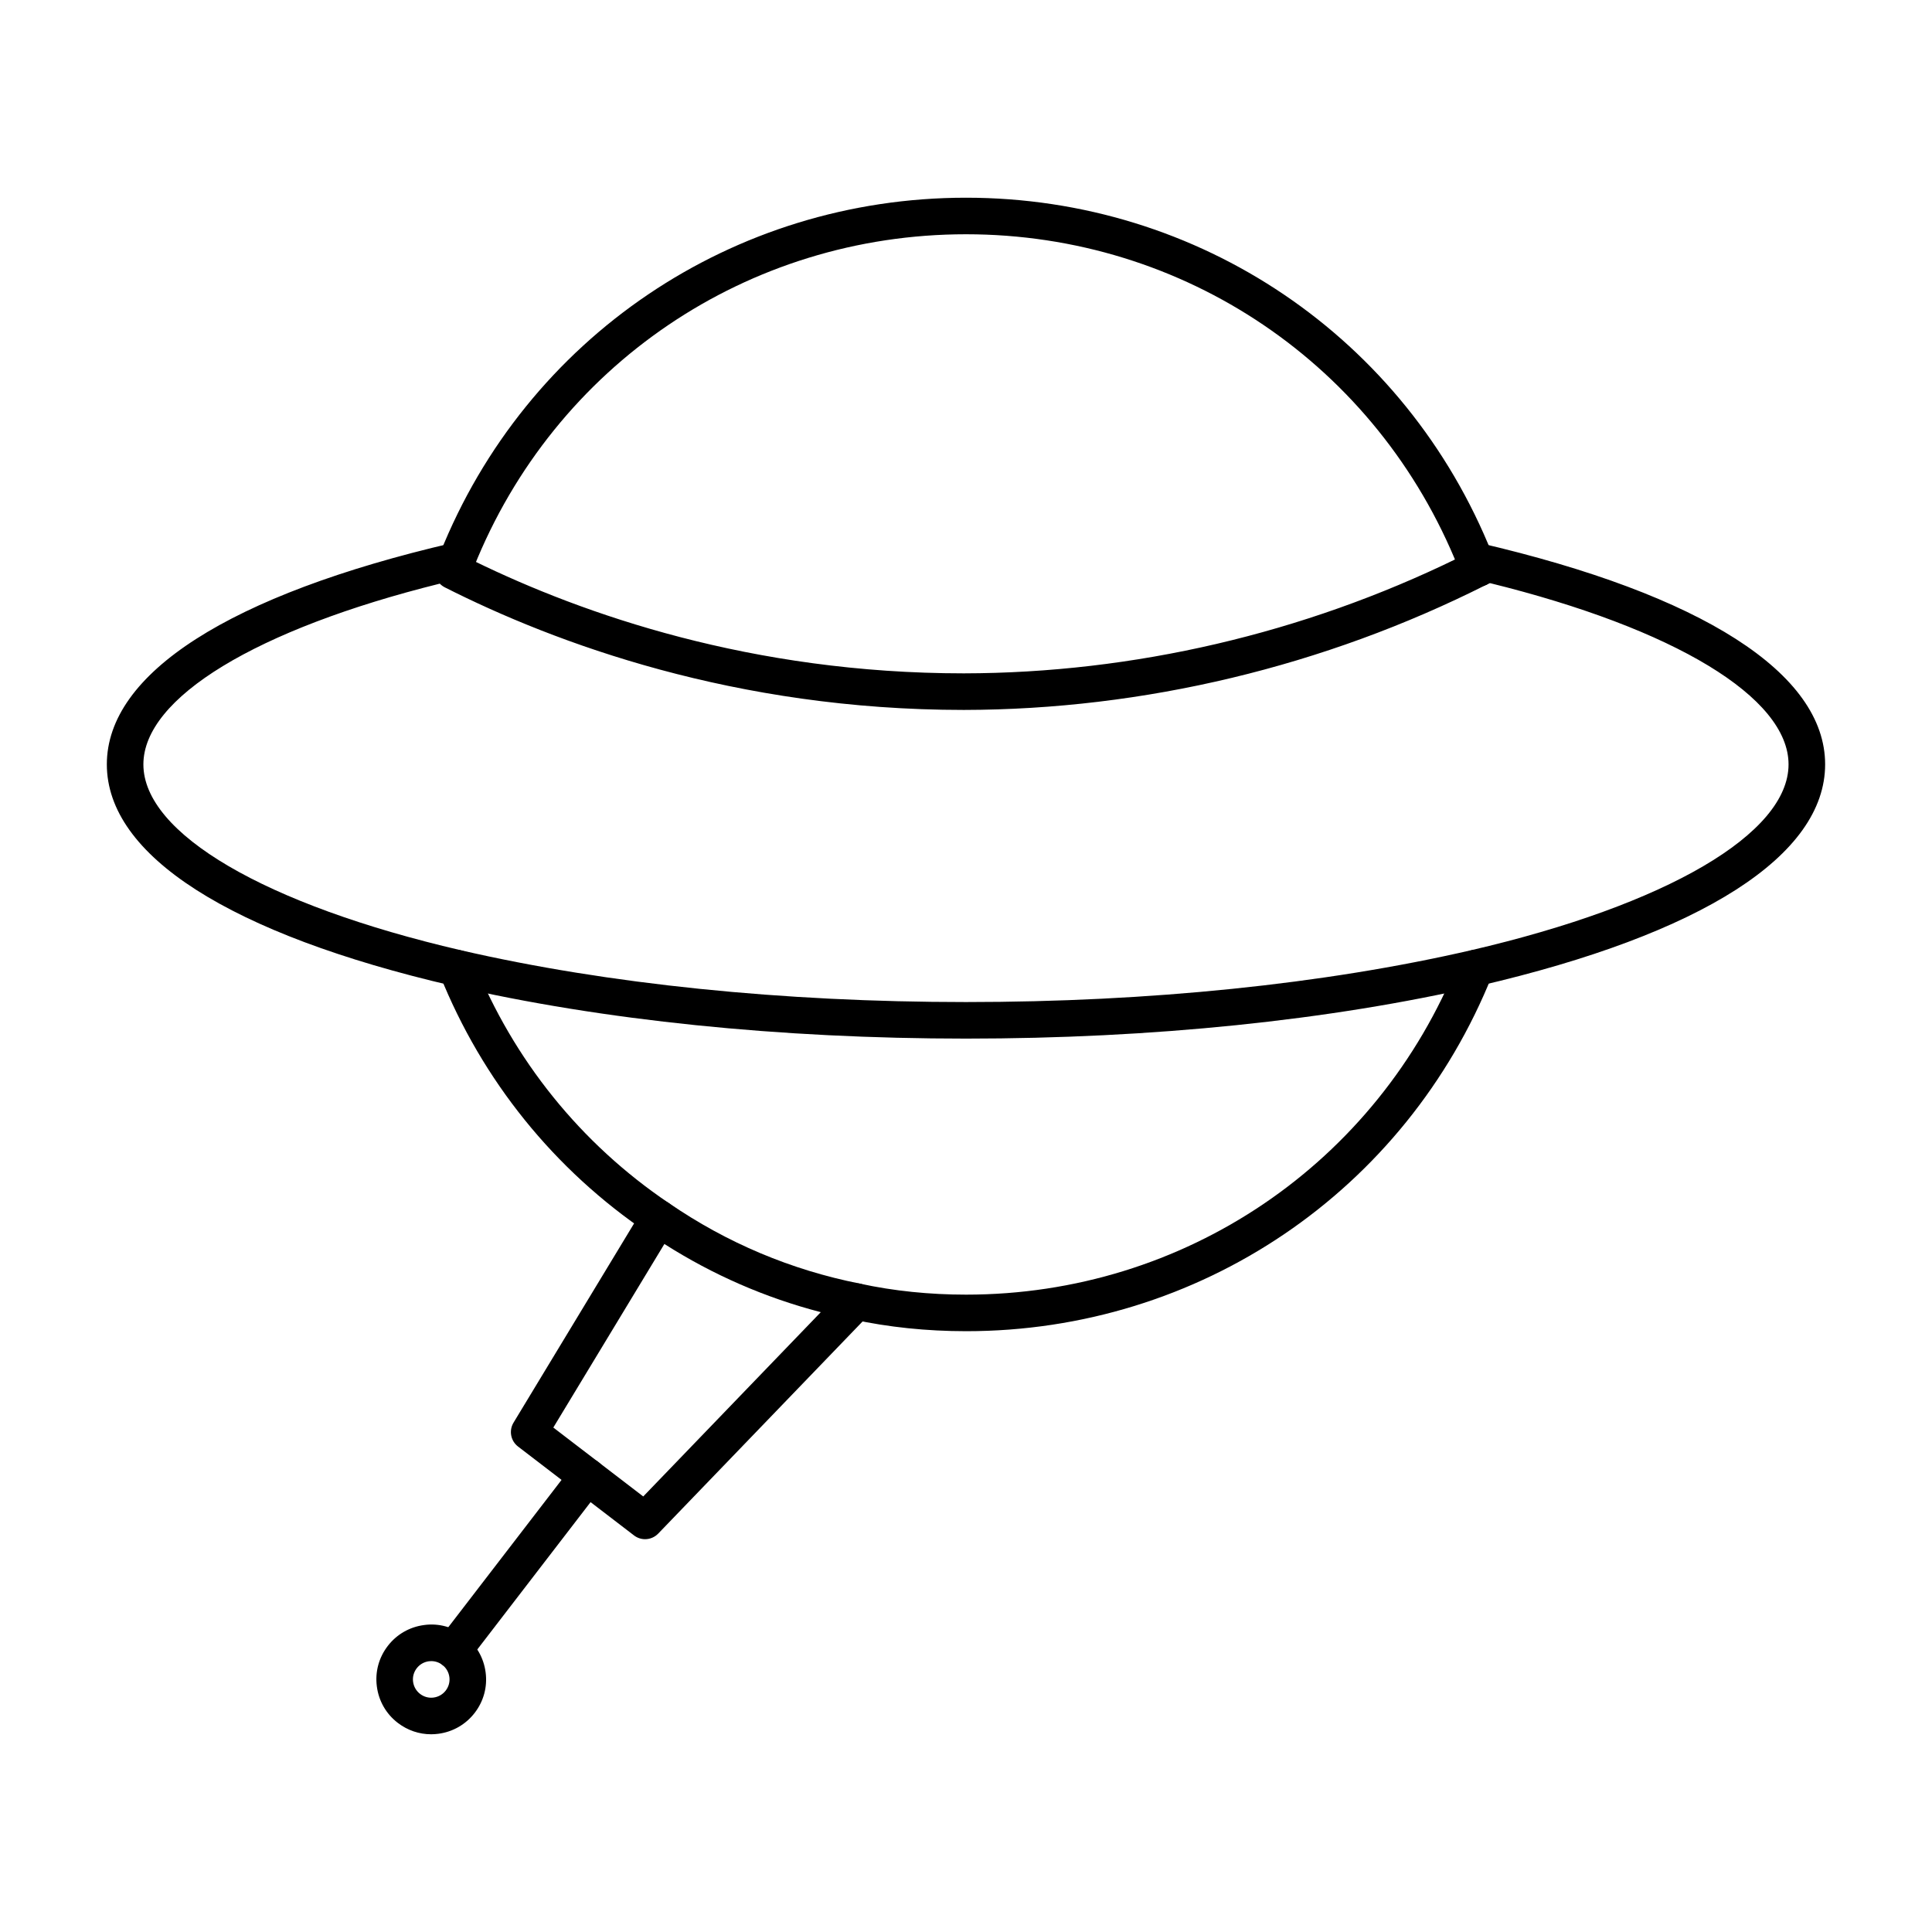
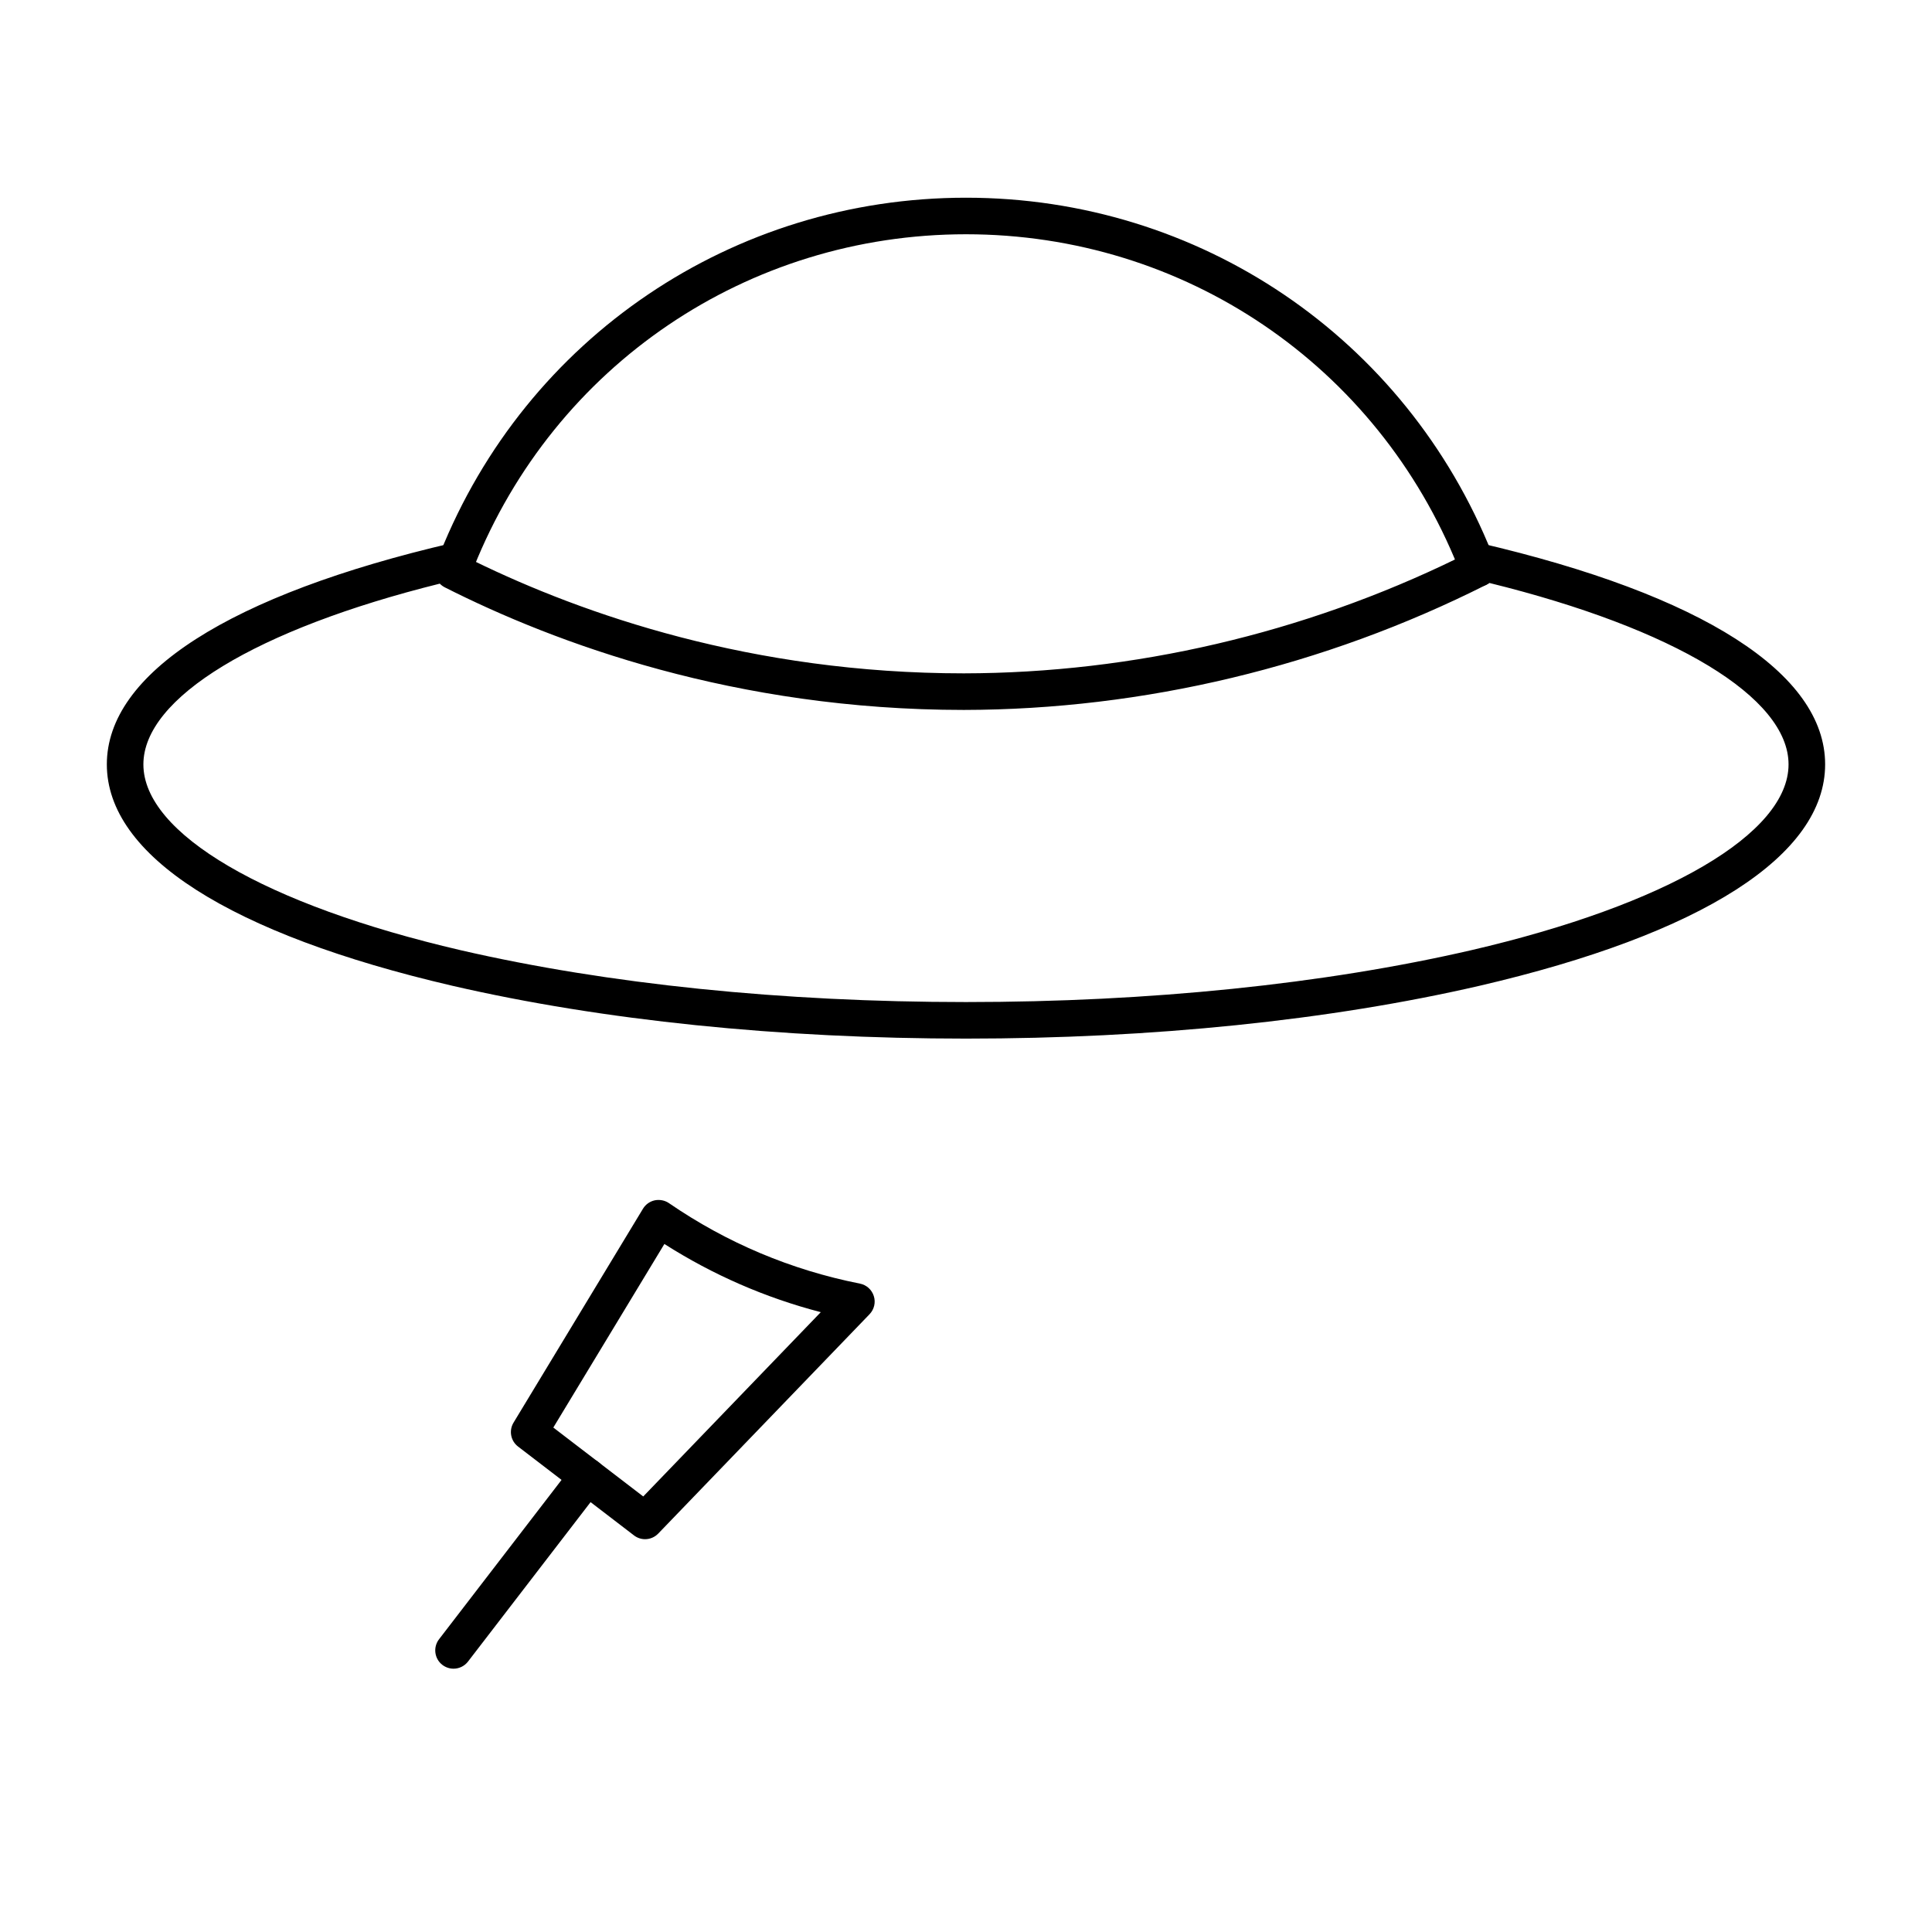
<svg xmlns="http://www.w3.org/2000/svg" fill="#000000" width="800px" height="800px" version="1.1" viewBox="144 144 512 512">
  <g>
    <path d="m535.73 299.48c-2.121 0-4.07-1.398-4.664-3.539-0.133-0.473-0.352-0.941-0.559-1.414-21.496-53.777-72.703-88.445-130.51-88.445s-109.02 34.668-130.46 88.32c-0.312 0.723-0.5 1.328-0.691 1.902l-4.777-0.984-4.43-2.035c0.285-0.883 0.598-1.809 0.973-2.652 22.852-57.18 77.594-94.238 139.39-94.238 61.793 0 116.54 37.062 139.45 94.414 0.332 0.754 0.699 1.645 0.945 2.527 0.719 2.578-0.785 5.25-3.359 5.969-0.434 0.121-0.879 0.176-1.305 0.176zm-271.67-4.16h0.094z" />
-     <path d="m318.54 471.69c-0.938 0-1.883-0.266-2.707-0.832-24.922-16.812-44.035-40.496-55.266-68.484-0.992-2.481 0.207-5.305 2.688-6.297 2.488-0.992 5.309 0.203 6.301 2.691 10.512 26.18 28.383 48.328 51.688 64.062 2.223 1.496 2.809 4.504 1.305 6.719-0.934 1.391-2.457 2.141-4.008 2.141z" />
-     <path d="m400.02 496.78c-10.406 0-20.531-1.051-30.086-3.121-2.621-0.559-4.277-3.141-3.707-5.754 0.566-2.621 3.207-4.258 5.754-3.707 8.883 1.922 18.328 2.894 28.043 2.894 57.773 0 108.98-34.668 130.46-88.324 0.992-2.488 3.84-3.691 6.293-2.695 2.488 1 3.691 3.816 2.695 6.301-22.953 57.348-77.699 94.406-139.46 94.406z" />
    <path d="m400 419.24c-49.352 0-96.395-4.836-136.05-13.984-59.098-13.727-91.637-34.57-91.637-58.688 0-24.113 32.539-44.957 91.625-58.68 1.789-0.41 3.652 0.207 4.836 1.633 0.777 0.938 1.156 2.109 1.105 3.277 28.582 13.938 73.289 29.648 129.54 29.648 44.934-0.07 90.055-10.586 130.73-30.449 0.113-0.898 0.484-1.77 1.09-2.496 1.164-1.41 3.019-2.039 4.816-1.613 59.086 13.723 91.625 34.566 91.625 58.68 0 24.117-32.539 44.961-91.625 58.684-39.664 9.152-86.707 13.988-136.06 13.988zm-139.45-120.57c-48.613 12.086-78.551 30.25-78.551 47.902 0 18.324 32.234 37.195 84.133 49.254 38.941 8.977 85.238 13.727 133.86 13.727 48.621 0 94.918-4.75 133.87-13.734 51.887-12.051 84.121-30.922 84.121-49.246 0-17.746-30.25-36.008-79.309-48.09-0.238 0.18-0.492 0.344-0.777 0.484-42.898 21.629-90.785 33.098-138.48 33.172-60.609 0-108.26-17.668-137.55-32.492-0.496-0.254-0.941-0.59-1.32-0.977z" />
-     <path d="m536.02 299.32c-1.844 0-3.652-0.973-4.465-2.703-1.125-2.379-0.34-5.133 2.016-6.312 2.234-1.484 5.477-0.961 6.945 1.273 1.477 2.234 1.098 5.141-1.137 6.617-0.219 0.148-1.031 0.578-1.277 0.688-0.664 0.297-1.375 0.438-2.082 0.438z" />
    <path d="m314.95 551.9c-1.031 0-2.07-0.332-2.941-1.004l-30.711-23.539c-1.969-1.496-2.481-4.238-1.203-6.348l34.297-56.676c0.691-1.145 1.816-1.949 3.121-2.234 1.316-0.254 2.668-0.008 3.766 0.746 15.348 10.539 32.367 17.711 50.609 21.328 1.742 0.34 3.152 1.609 3.68 3.301 0.539 1.684 0.105 3.527-1.125 4.805l-56.004 58.133c-0.945 0.984-2.211 1.488-3.488 1.488zm-24.316-29.586 23.832 18.262 47.051-48.84c-14.703-3.824-28.594-9.879-41.449-18.07z" />
    <path d="m264.19 586.22c-1.031 0-2.07-0.332-2.953-1.004-2.121-1.629-2.516-4.676-0.891-6.793l35.434-46.086c1.629-2.129 4.684-2.508 6.793-0.891 2.121 1.629 2.516 4.676 0.891 6.793l-35.434 46.086c-0.953 1.242-2.391 1.895-3.84 1.895z" />
-     <path d="m258.25 603.6c-3.188 0-6.262-1.051-8.828-3.019-3.082-2.363-5.051-5.789-5.551-9.648-0.512-3.84 0.52-7.656 2.887-10.73 2.367-3.086 5.789-5.051 9.652-5.555 3.824-0.531 7.656 0.52 10.73 2.887 3.086 2.367 5.051 5.789 5.555 9.652 0.512 3.84-0.52 7.656-2.887 10.73-2.375 3.086-5.801 5.051-9.652 5.555-0.637 0.082-1.27 0.129-1.906 0.129zm0.039-19.387c-0.207 0-0.426 0.008-0.633 0.039-1.285 0.172-2.422 0.824-3.219 1.855-0.793 1.031-1.137 2.301-0.965 3.578 0.172 1.285 0.824 2.422 1.855 3.219 1.031 0.793 2.301 1.137 3.578 0.965 1.285-0.172 2.422-0.824 3.219-1.855 0.793-1.031 1.137-2.301 0.965-3.578-0.172-1.285-0.824-2.422-1.855-3.219-0.863-0.66-1.887-1.004-2.945-1.004z" />
  </g>
</svg>